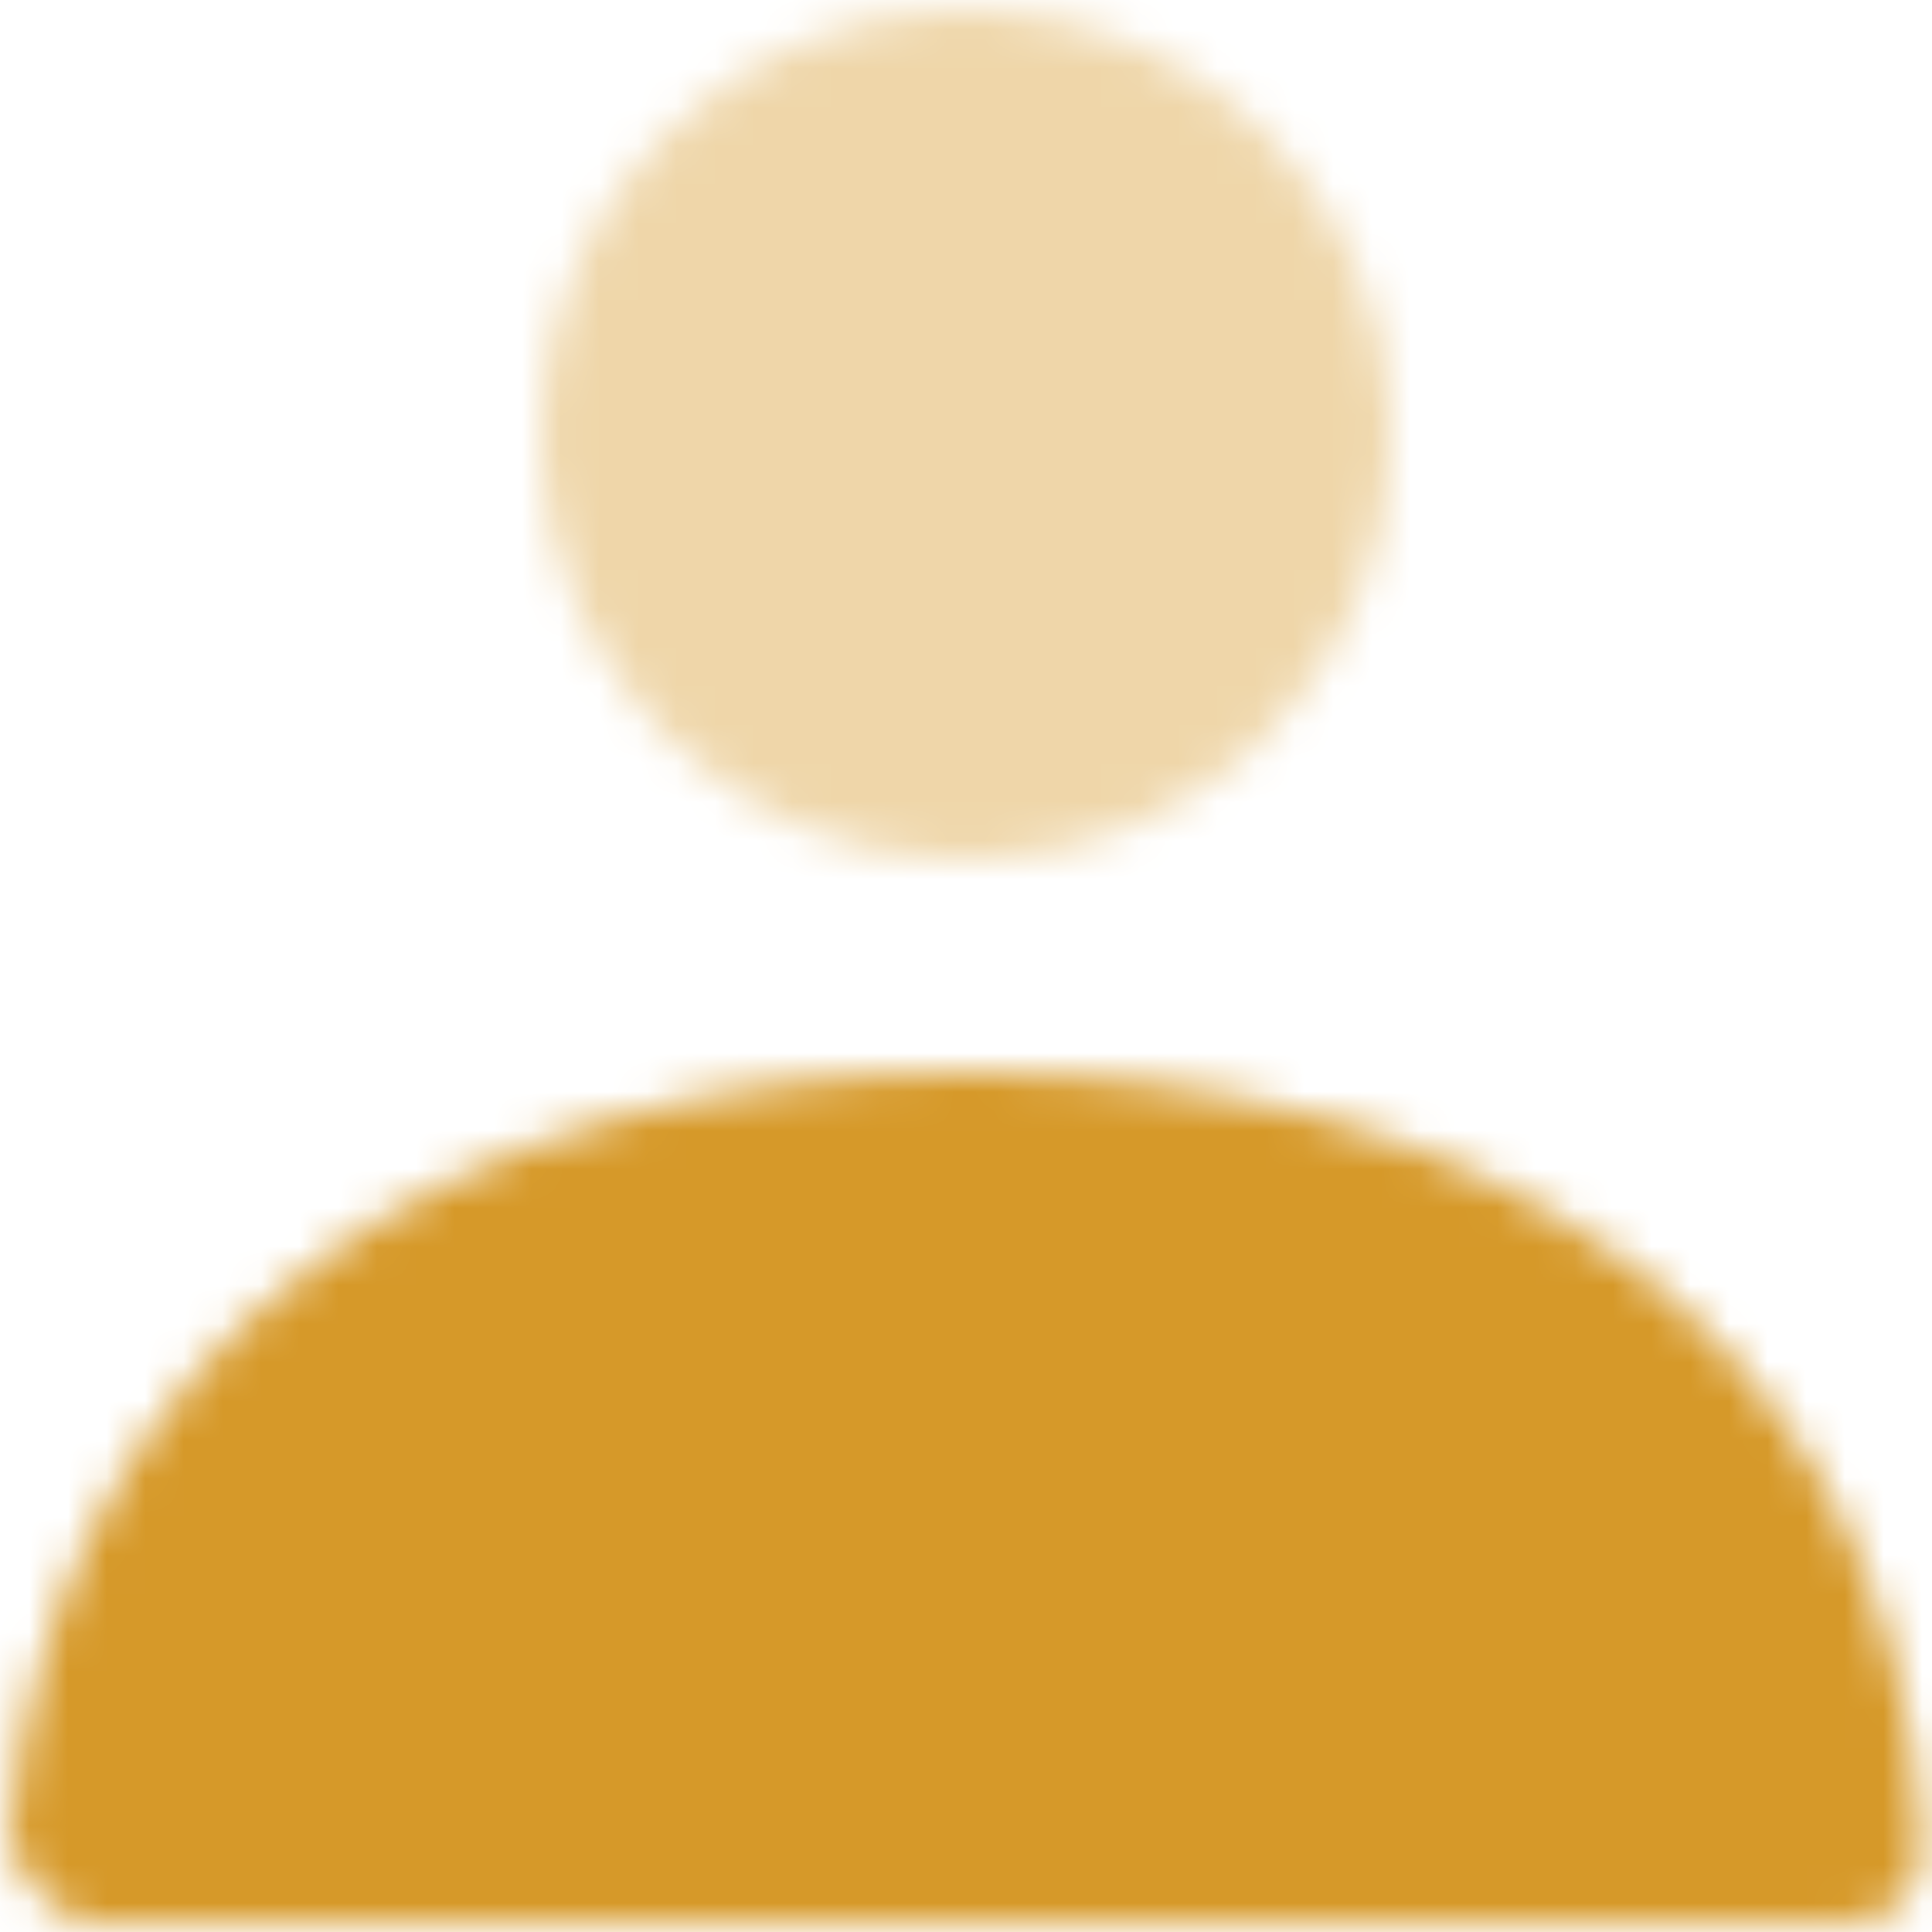
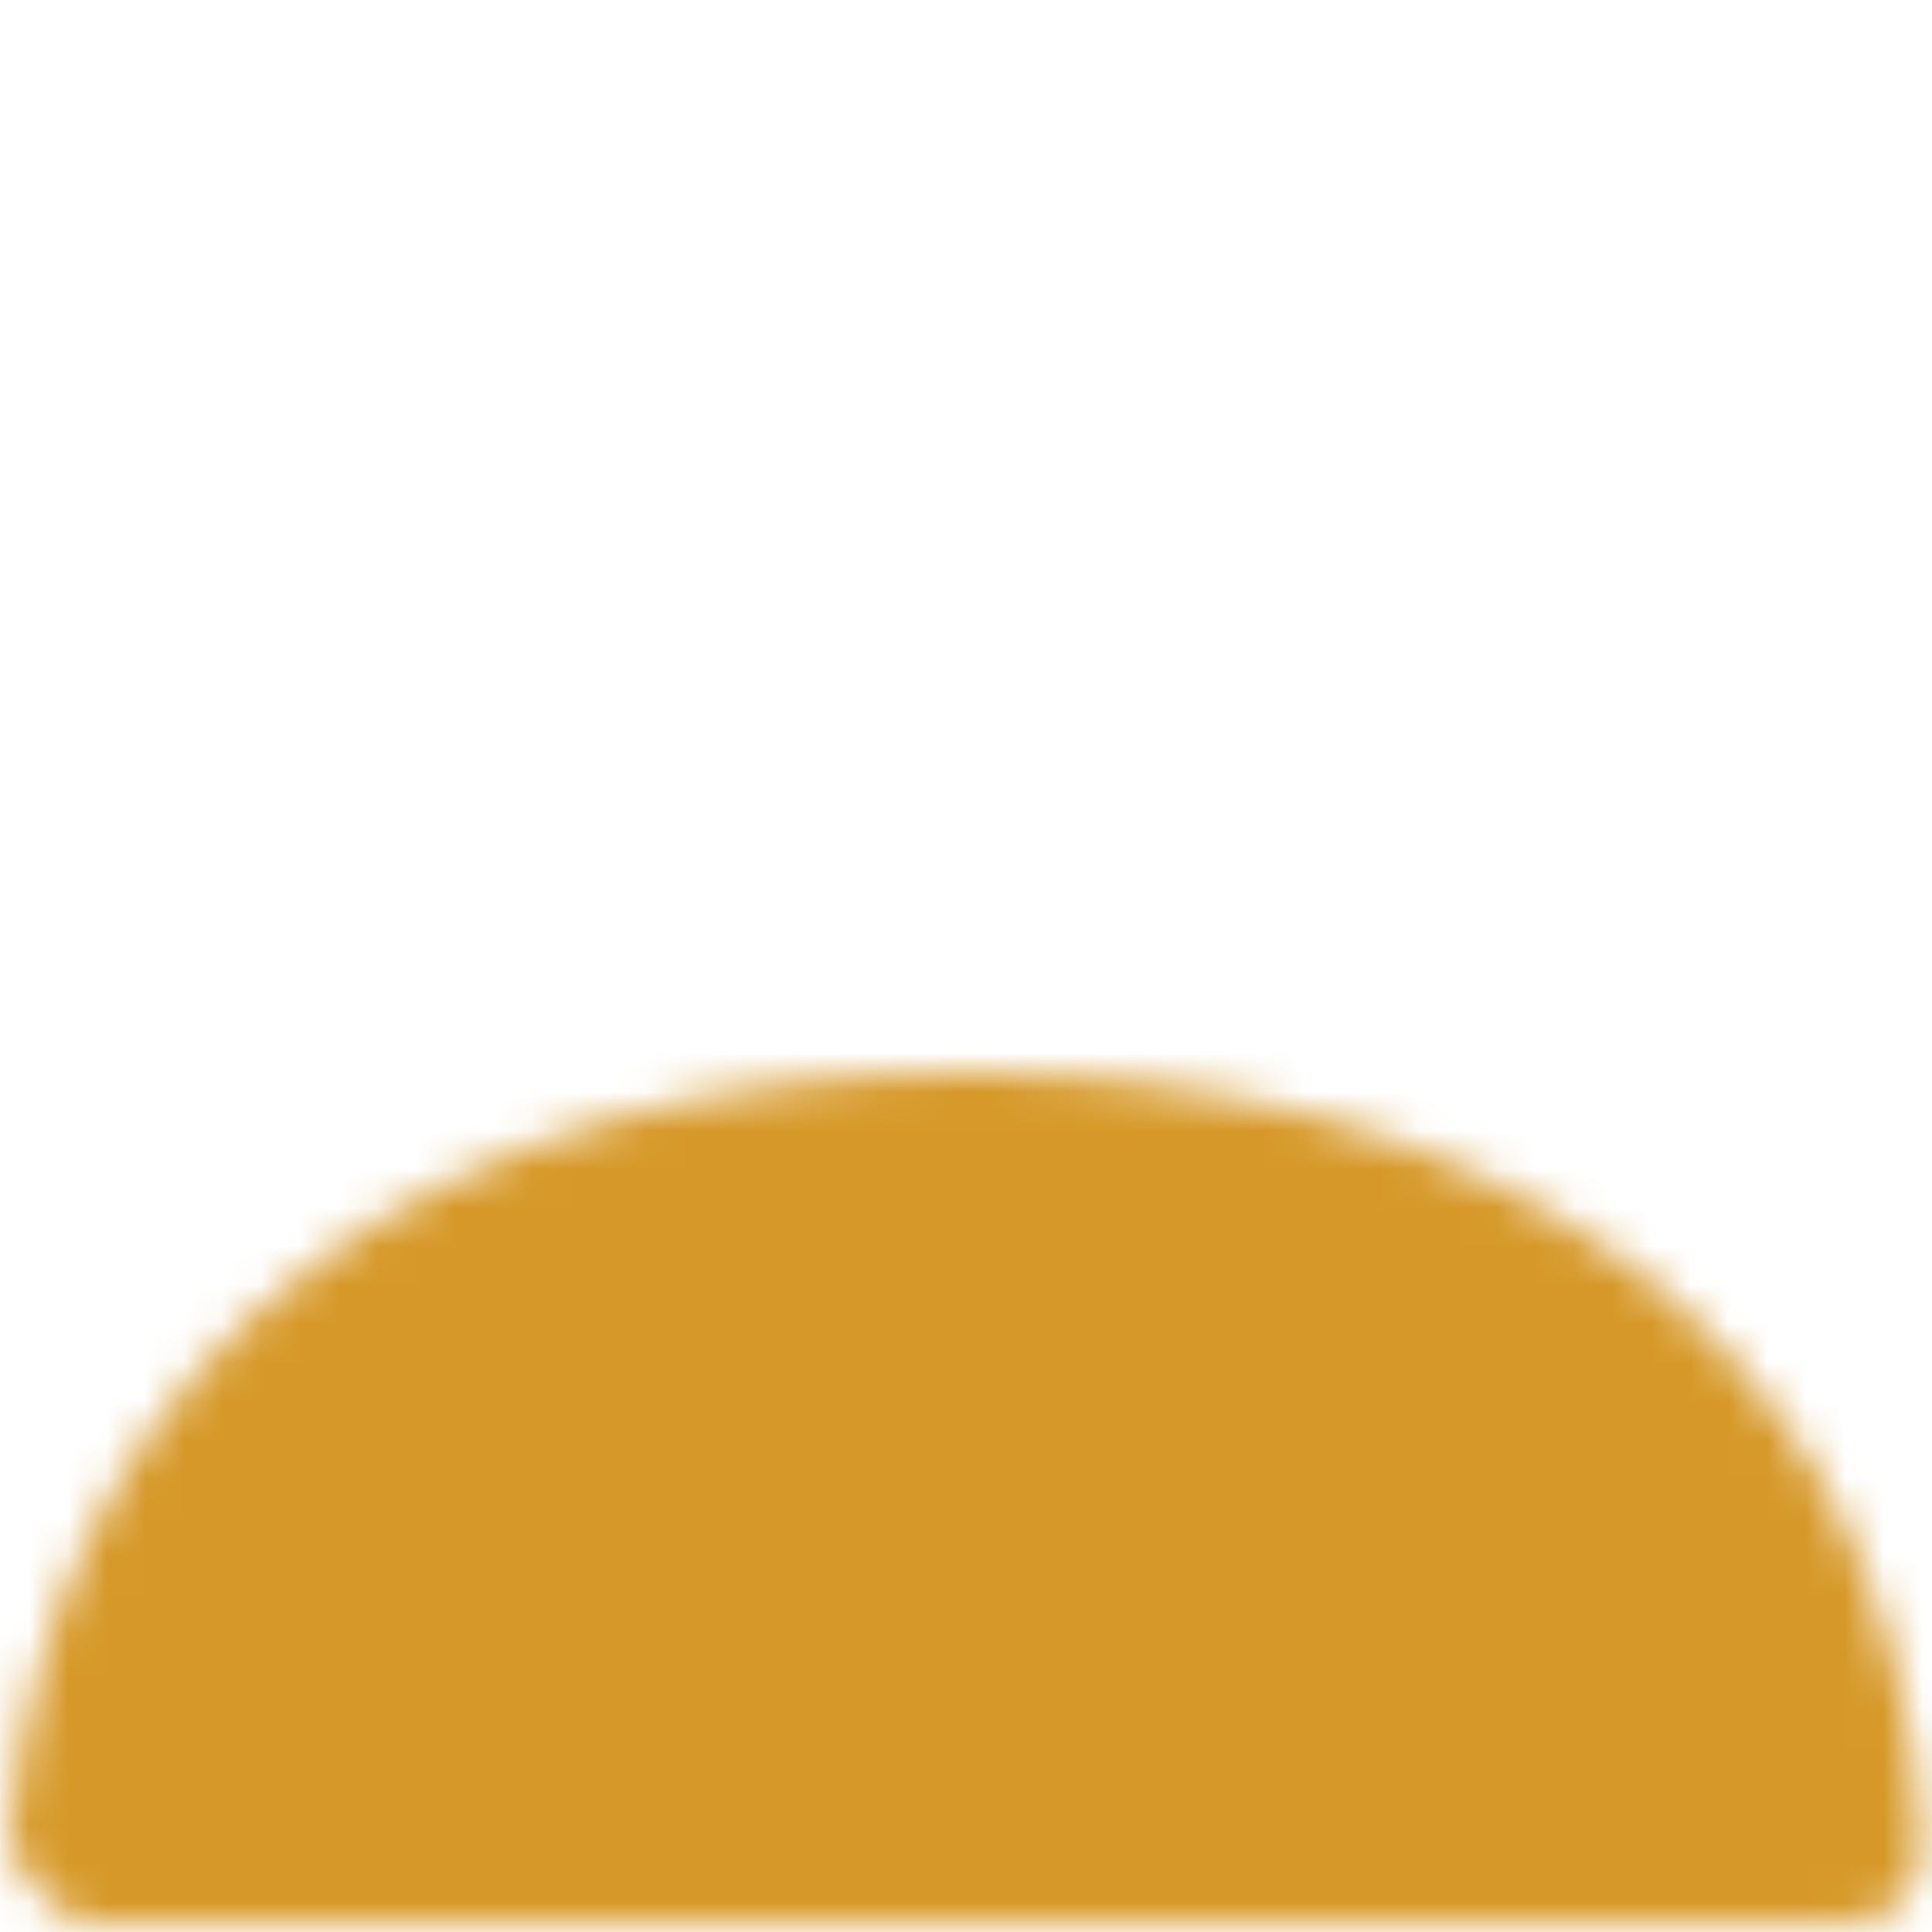
<svg xmlns="http://www.w3.org/2000/svg" height="50" viewBox="0 0 50 50" width="50">
  <mask id="a" fill="#fff">
    <path d="m11 22c-6.075 0-11-4.925-11-11 0-6.075 4.925-11 11-11 6.075 0 11 4.925 11 11 0 6.075-4.925 11-11 11z" fill="#fff" fill-rule="evenodd" />
  </mask>
  <mask id="b" fill="#fff">
    <path d="m.002 19.798c1.066-13.125 11.718-19.798 24.702-19.798 13.167 0 23.984 6.306 24.79 19.8.032.538 0 2.2-2.066 2.2-10.19 0-25.333 0-45.428 0-.69 0-2.057-1.487-1.999-2.202z" fill="#fff" fill-rule="evenodd" />
  </mask>
  <g fill="#d69929" fill-rule="evenodd">
    <g mask="url(#a)" opacity=".4" transform="translate(14 .25)">
-       <path d="m0 0h54.621v54.621h-54.621z" transform="translate(-16.31 -2.56)" />
-     </g>
+       </g>
    <g mask="url(#b)" transform="translate(.25 27.75)">
      <path d="m0 0h54.621v54.621h-54.621z" transform="translate(-2.56 -30.06)" />
    </g>
  </g>
</svg>